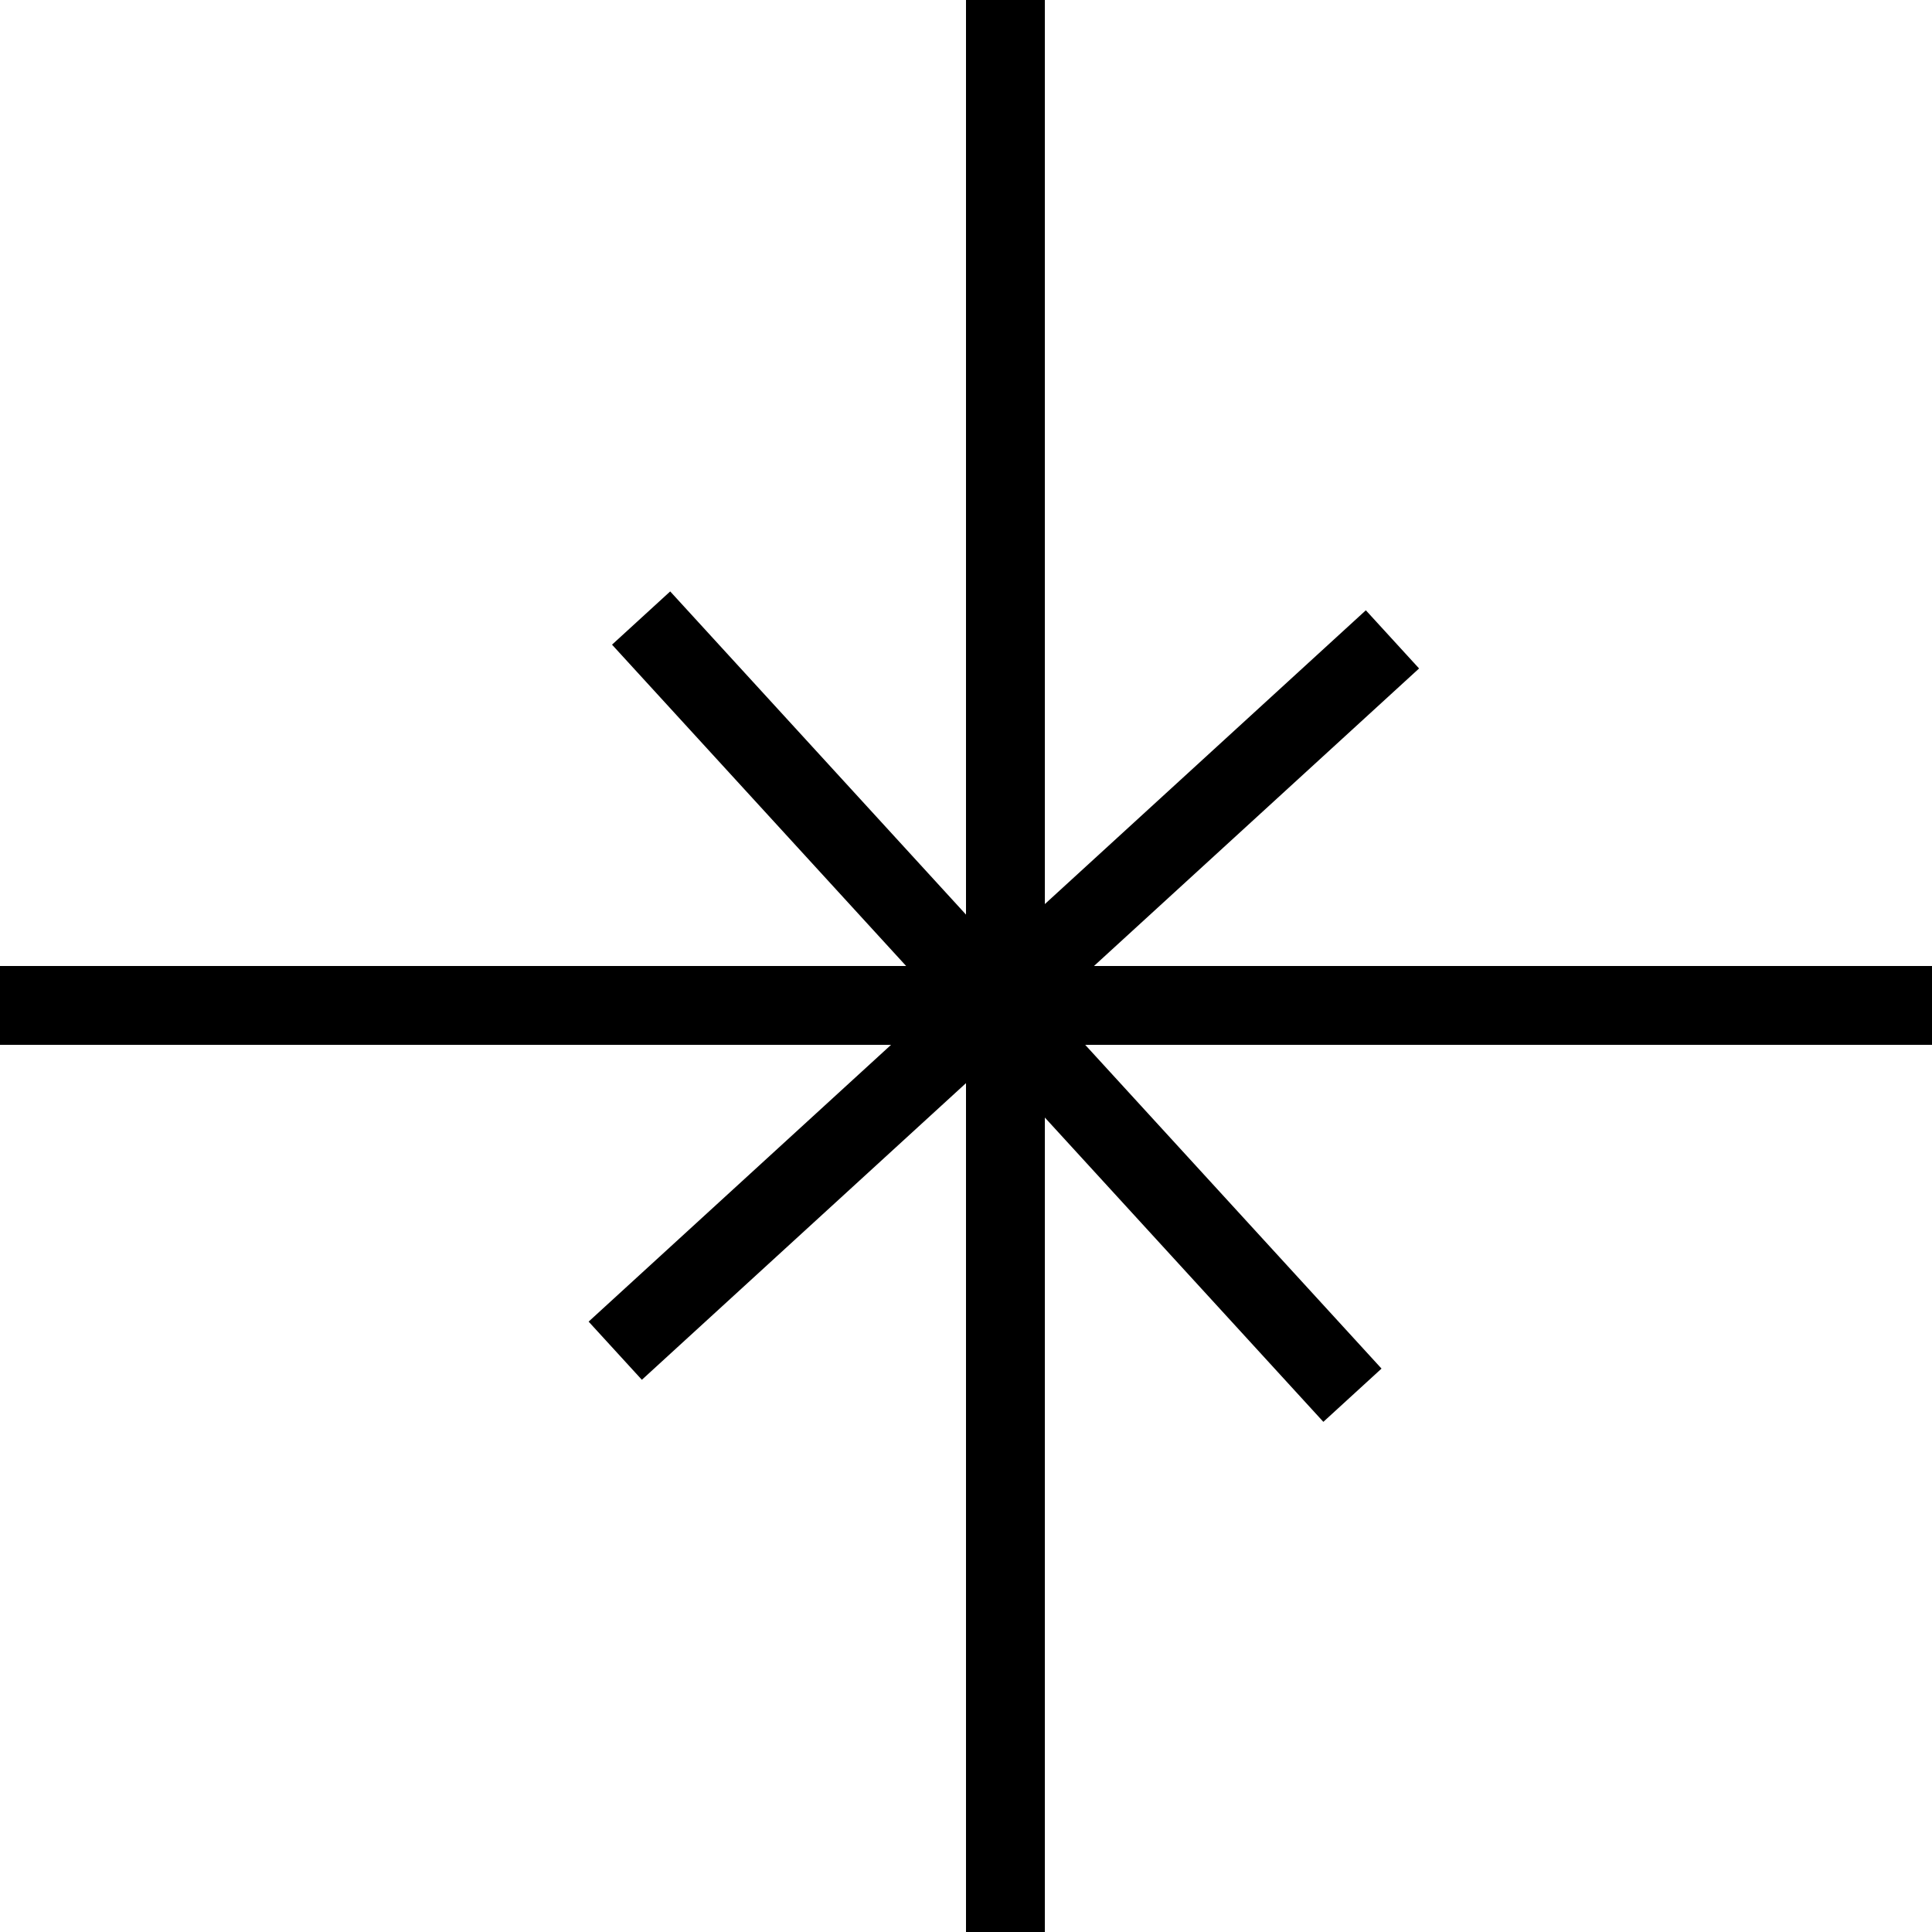
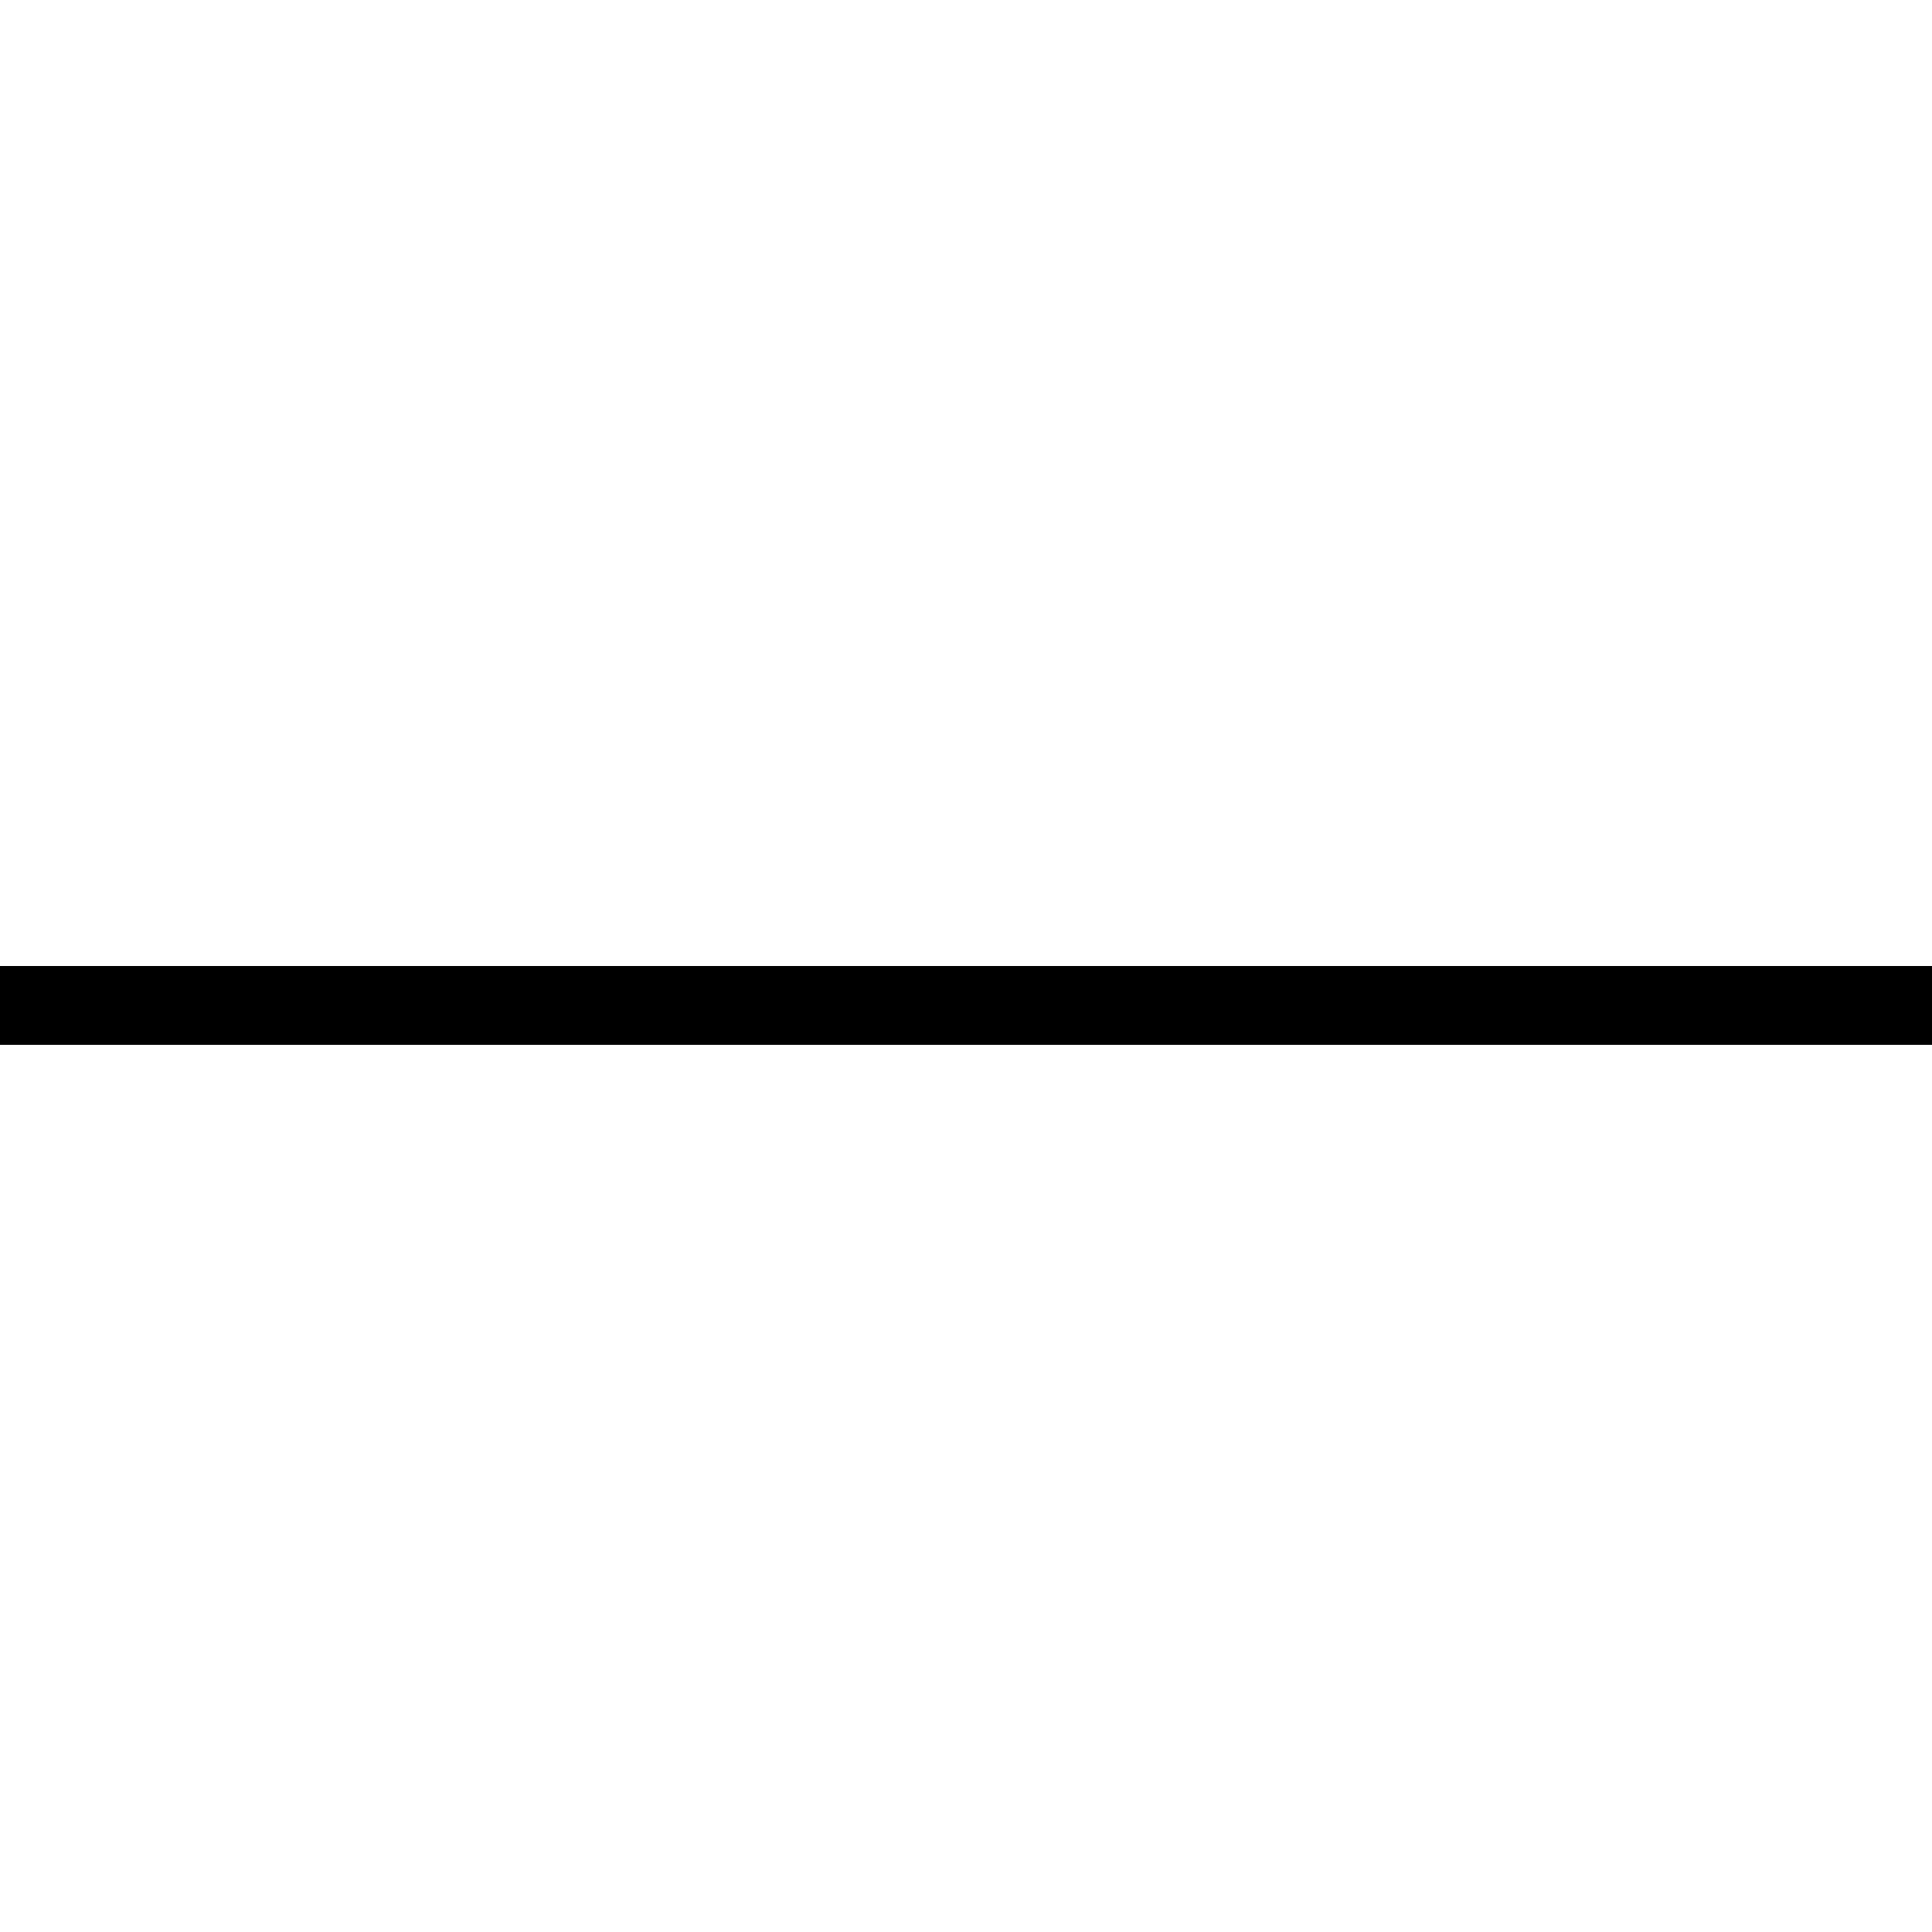
<svg xmlns="http://www.w3.org/2000/svg" width="49" height="49" viewBox="0 0 49 49" fill="none">
-   <line x1="25.5" y1="4.37114e-08" x2="25.5" y2="49" stroke="black" stroke-width="2" />
-   <line x1="35.316" y1="16.216" x2="15.604" y2="34.257" stroke="black" stroke-width="2" />
  <line x1="49" y1="25.5" x2="-8.74228e-08" y2="25.5" stroke="black" stroke-width="2" />
-   <line x1="34.301" y1="35.386" x2="16.26" y2="15.675" stroke="black" stroke-width="2" />
</svg>